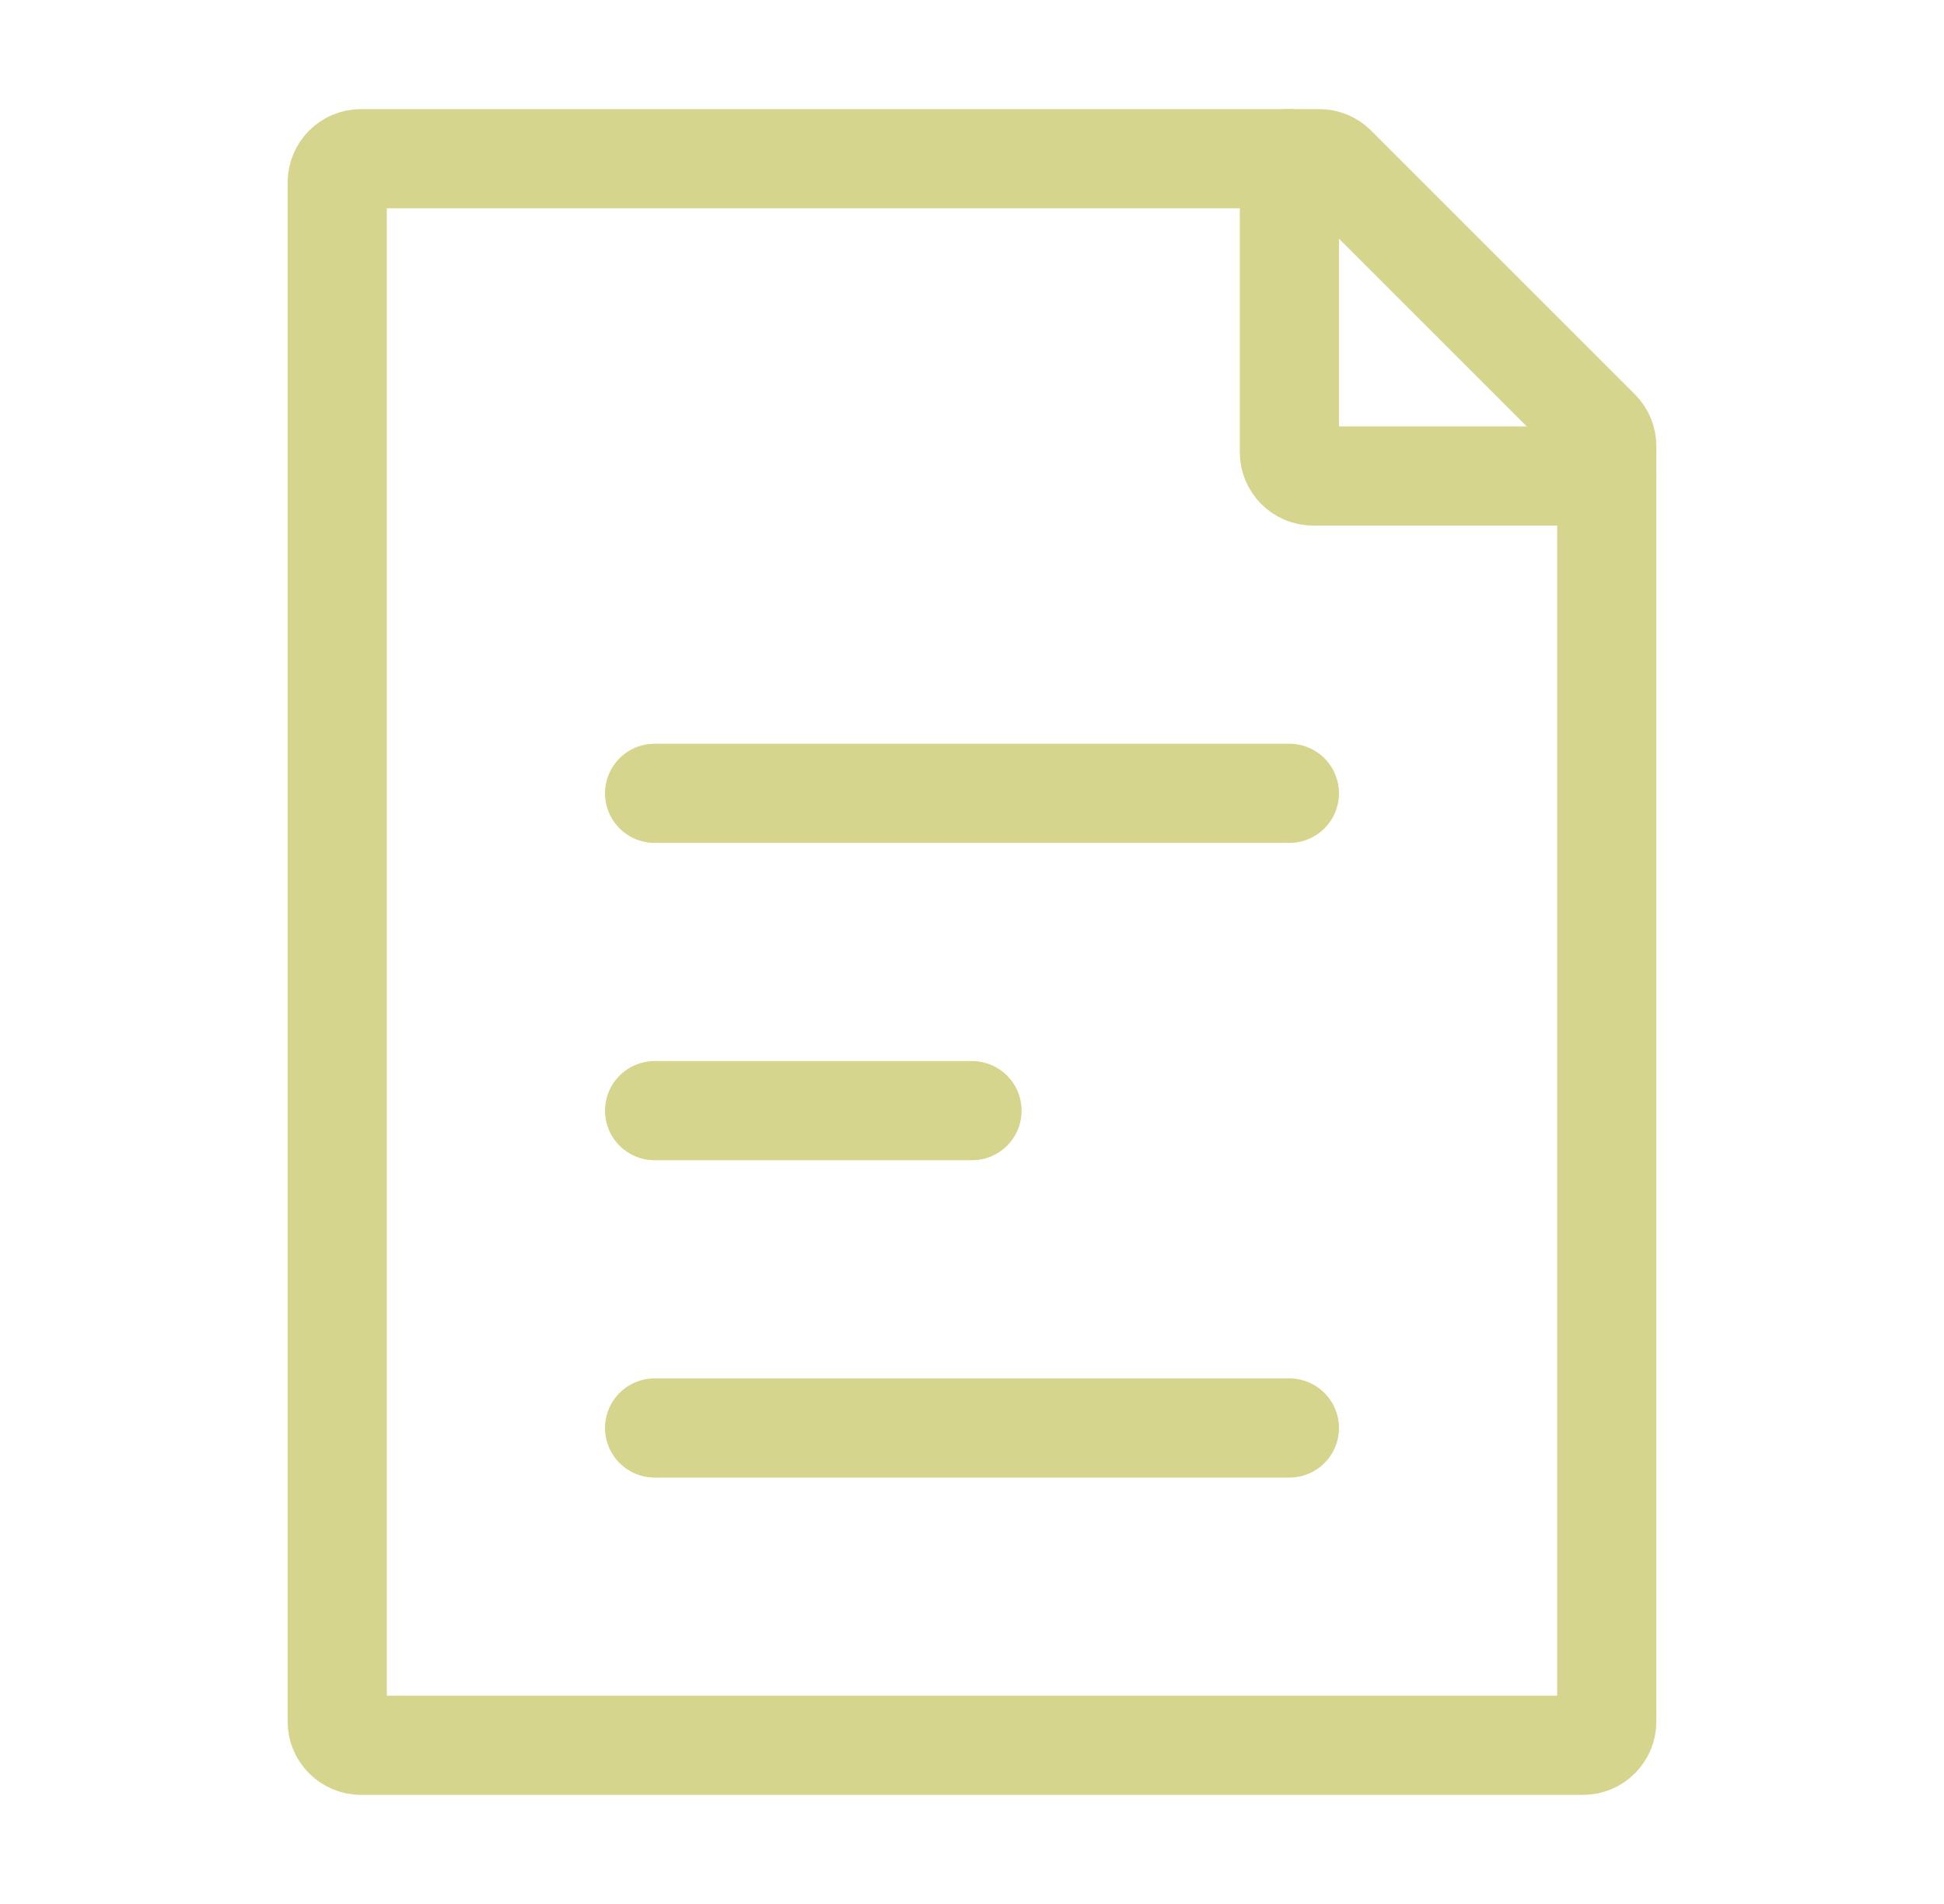
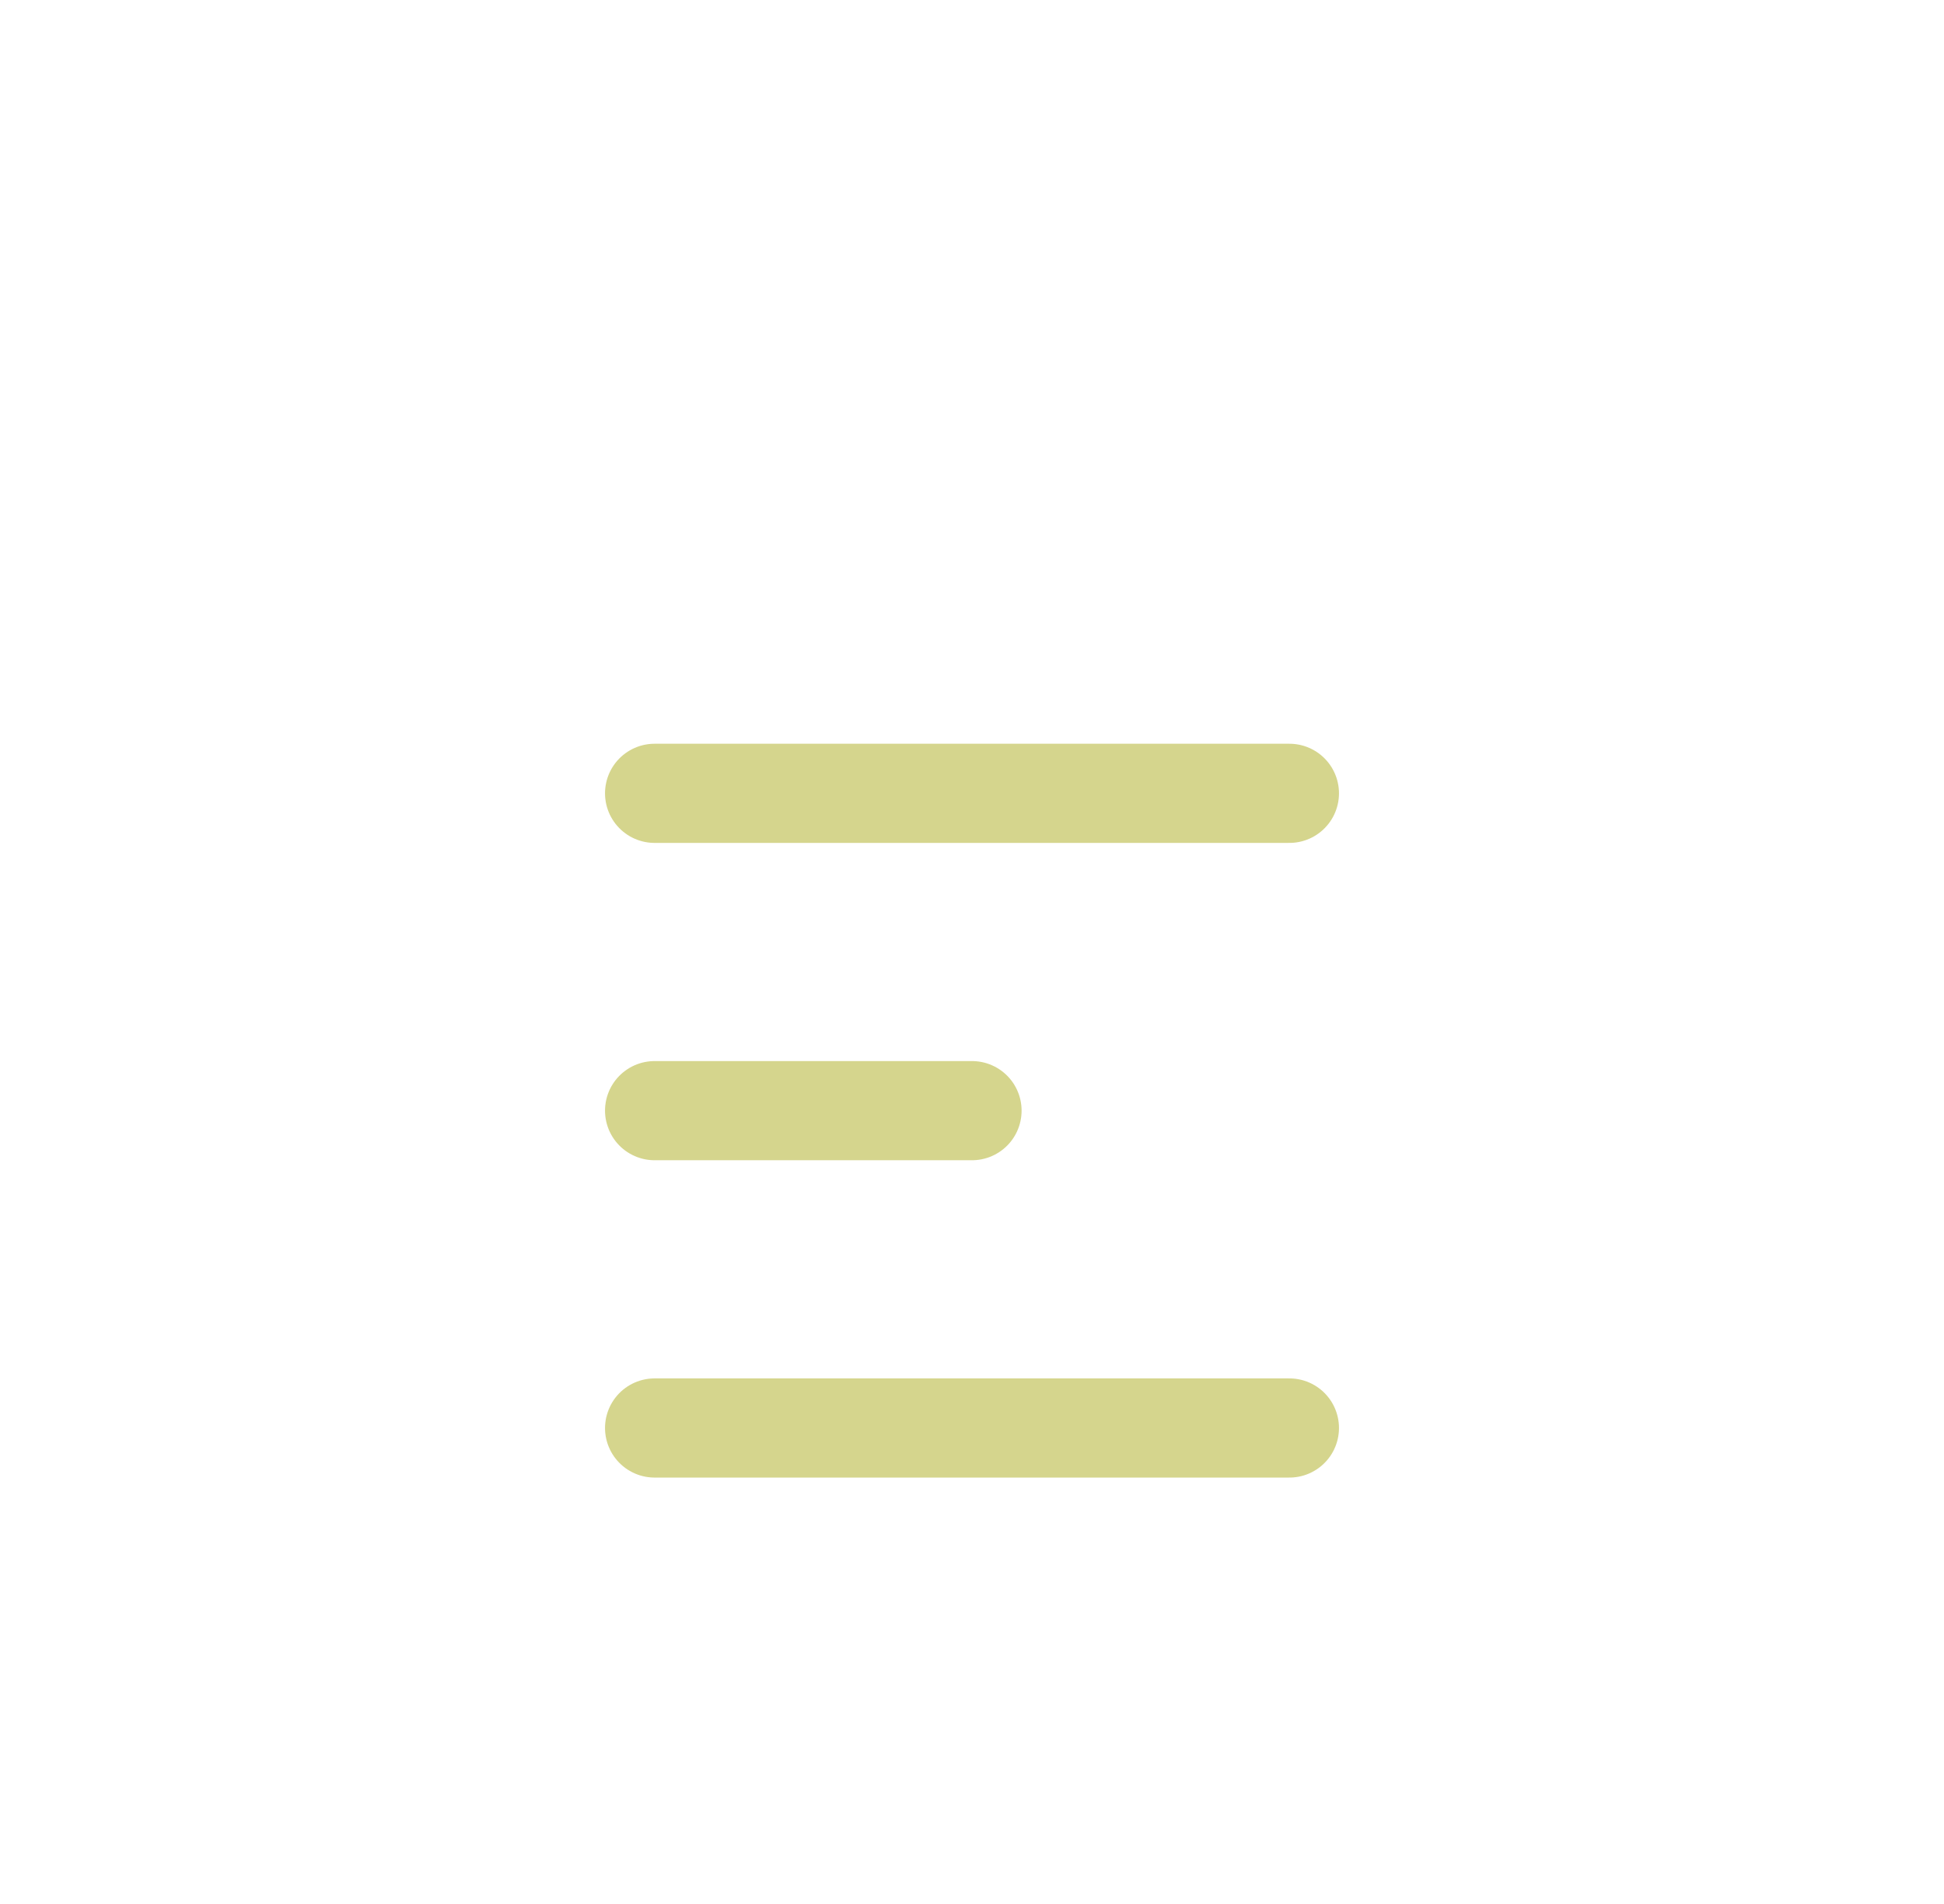
<svg xmlns="http://www.w3.org/2000/svg" width="49" height="48" viewBox="0 0 49 48" fill="none">
-   <path d="M8.5 43.4V4.6C8.5 4.269 8.769 4 9.1 4H33.252C33.411 4 33.563 4.063 33.676 4.176L40.324 10.824C40.437 10.937 40.5 11.089 40.5 11.248V43.4C40.5 43.731 40.231 44 39.9 44H9.1C8.769 44 8.5 43.731 8.5 43.4Z" stroke="#D5D58D" stroke-width="2.5" stroke-linecap="round" stroke-linejoin="round" />
  <path d="M16.5 20L32.5 20" stroke="#D5D58D" stroke-width="2.5" stroke-linecap="round" stroke-linejoin="round" />
  <path d="M16.5 36L32.5 36" stroke="#D5D58D" stroke-width="2.5" stroke-linecap="round" stroke-linejoin="round" />
  <path d="M16.5 28L24.5 28" stroke="#D5D58D" stroke-width="2.5" stroke-linecap="round" stroke-linejoin="round" />
-   <path d="M32.5 4V11.4C32.5 11.731 32.769 12 33.1 12H40.5" stroke="#D5D58D" stroke-width="2.5" stroke-linecap="round" stroke-linejoin="round" />
</svg>